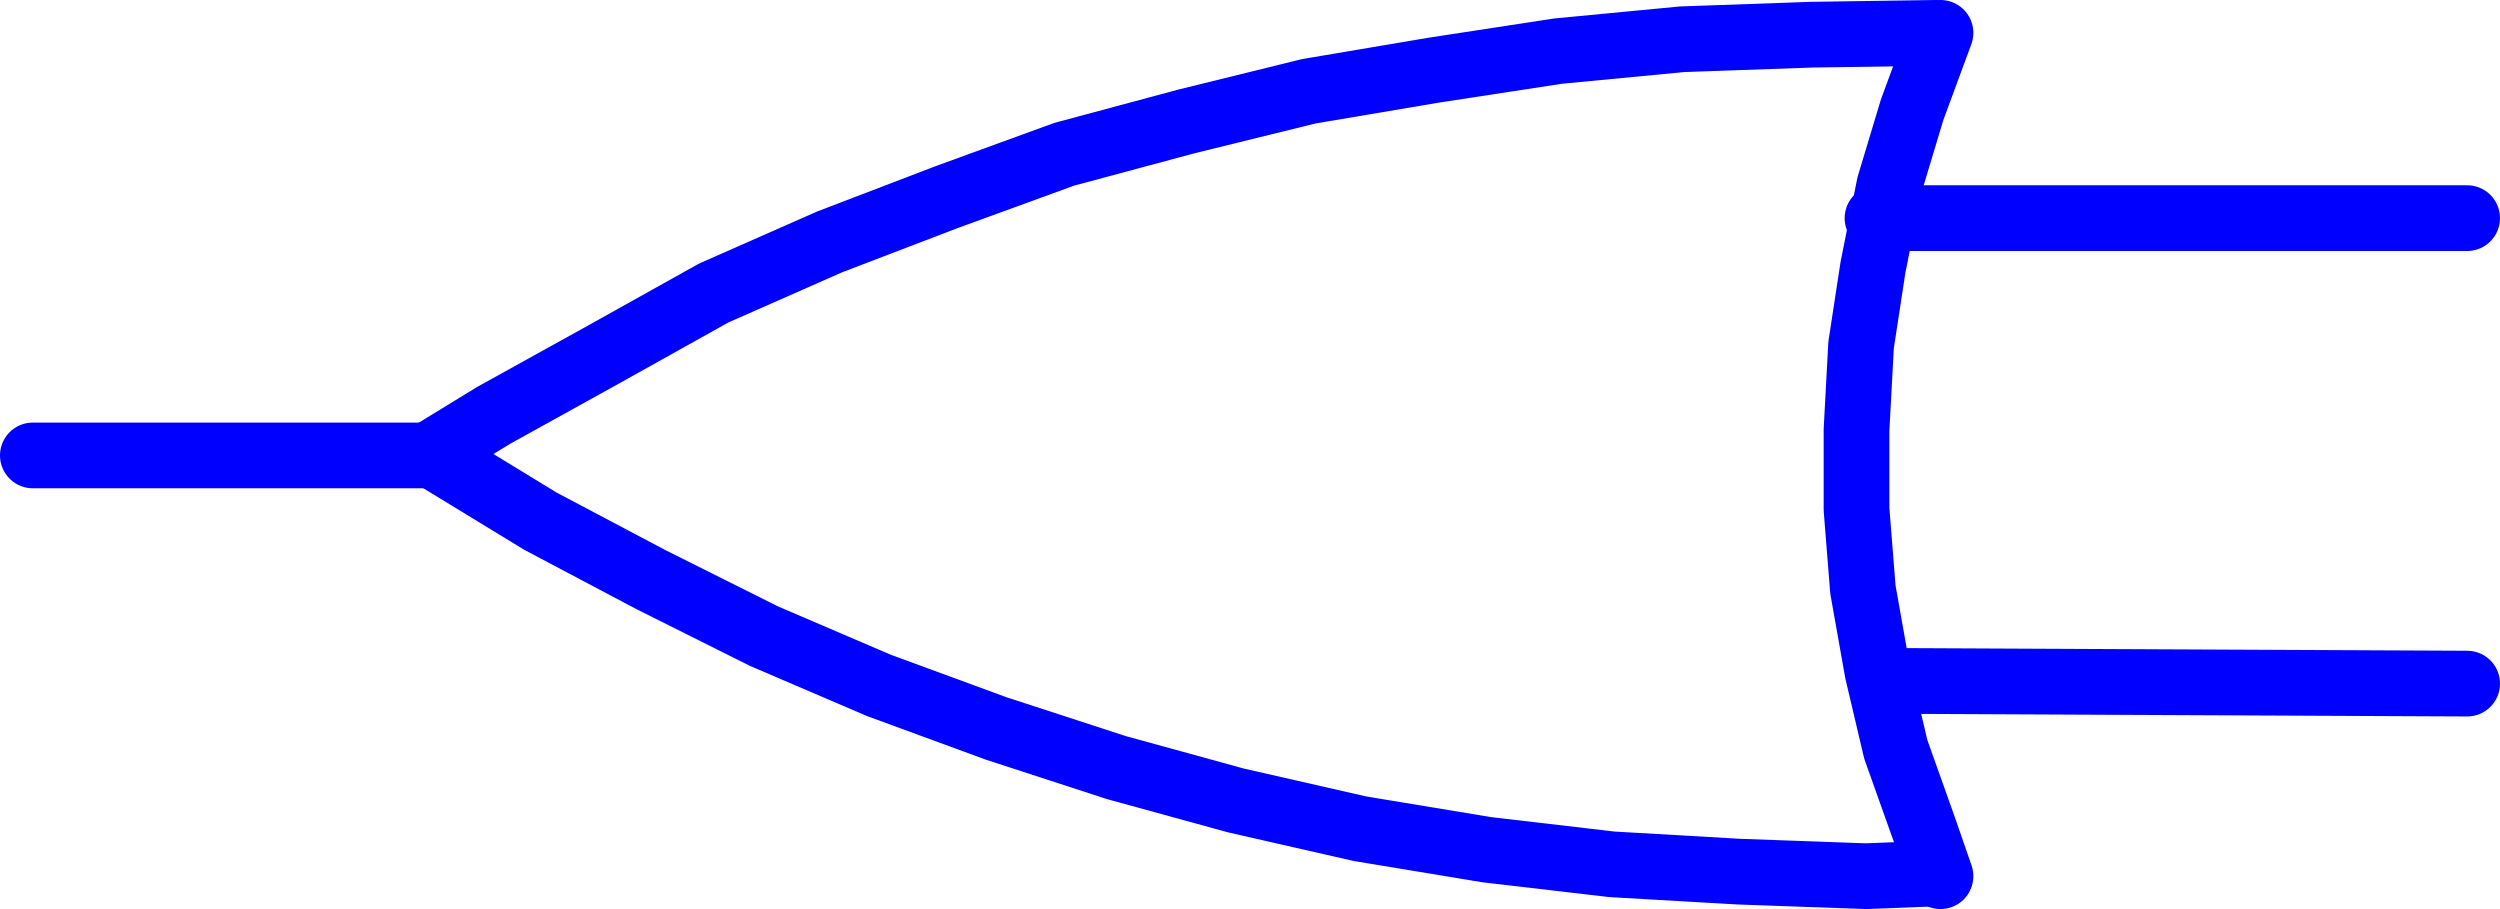
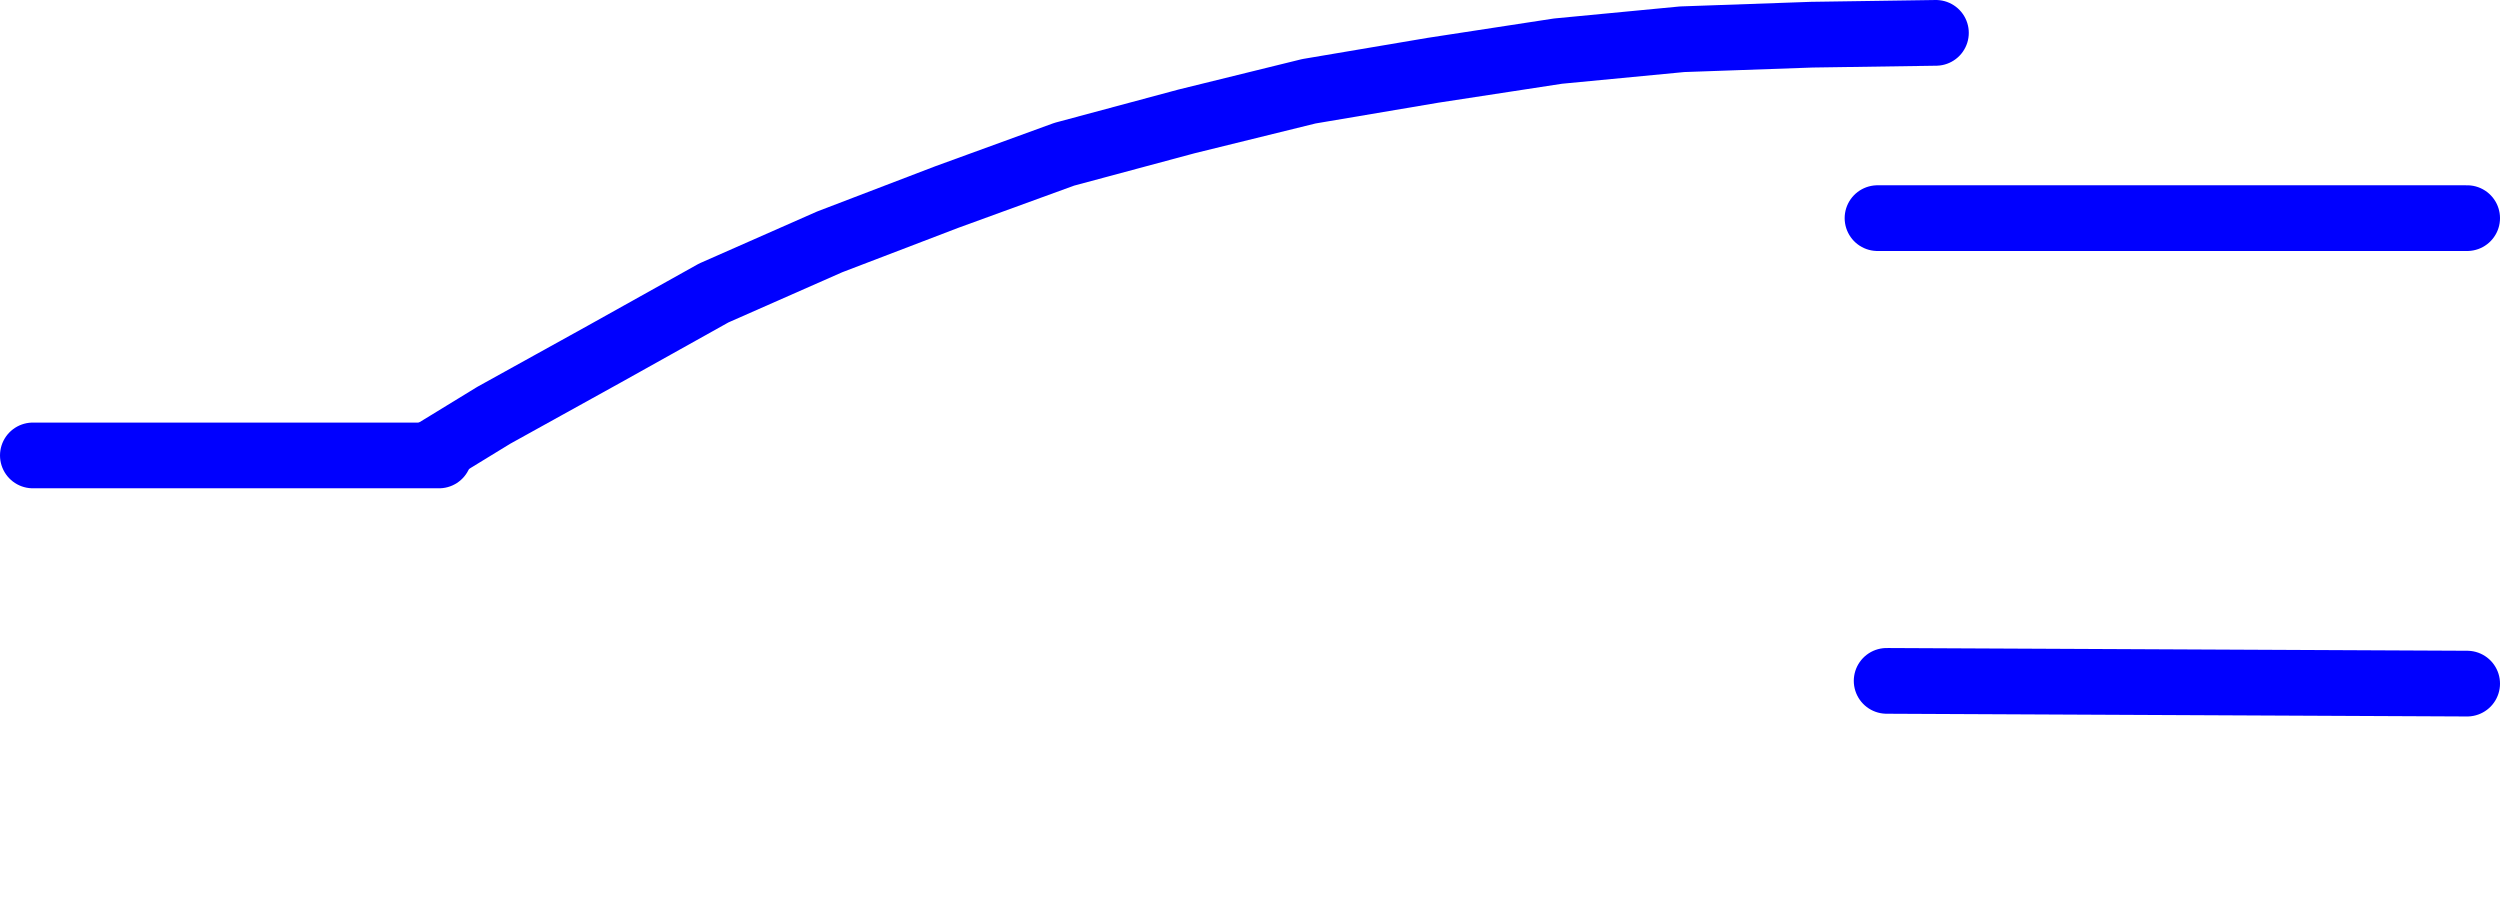
<svg xmlns="http://www.w3.org/2000/svg" xmlns:ns1="http://sodipodi.sourceforge.net/DTD/sodipodi-0.dtd" xmlns:ns2="http://www.inkscape.org/namespaces/inkscape" version="1.0" width="117.11mm" height="42.584mm" id="svg6" ns1:docname="Logic Symbol 04.wmf">
  <ns1:namedview id="namedview6" pagecolor="#ffffff" bordercolor="#000000" borderopacity="0.25" ns2:showpageshadow="2" ns2:pageopacity="0.0" ns2:pagecheckerboard="0" ns2:deskcolor="#d1d1d1" ns2:document-units="mm" />
  <defs id="defs1">
    <pattern id="WMFhbasepattern" patternUnits="userSpaceOnUse" width="6" height="6" x="0" y="0" />
  </defs>
-   <path style="fill:none;stroke:#0000ff;stroke-width:11.635px;stroke-linecap:round;stroke-linejoin:round;stroke-miterlimit:4;stroke-dasharray:none;stroke-opacity:1" d="m 76.598,80.634 19.069,11.635 19.554,10.342 20.038,10.019 20.362,8.726 20.685,7.595 21.331,6.948 21.17,5.817 21.978,5.009 22.462,3.717 22.139,2.585 22.462,1.293 22.462,0.808 12.443,-0.485" id="path1" />
  <path style="fill:none;stroke:#0000ff;stroke-width:11.635px;stroke-linecap:round;stroke-linejoin:round;stroke-miterlimit:4;stroke-dasharray:none;stroke-opacity:1" d="m 342.753,5.818 -21.978,0.323 -22.947,0.808 -21.978,2.101 -22.139,3.393 -21.978,3.717 -21.654,5.333 -21.654,5.817 -20.846,7.595 -20.685,7.918 -20.523,9.049 -19.392,10.827 -19.554,10.827 -10.827,6.625" id="path2" />
-   <path style="fill:none;stroke:#0000ff;stroke-width:11.635px;stroke-linecap:round;stroke-linejoin:round;stroke-miterlimit:4;stroke-dasharray:none;stroke-opacity:1" d="m 343.561,5.818 -5.01,13.574 -4.04,13.412 -2.909,14.543 -2.101,13.735 -0.808,15.028 v 14.058 l 1.131,14.22 2.586,14.543 3.232,13.735 5.01,14.058 2.909,8.403" id="path3" />
  <path style="fill:none;stroke:#0000ff;stroke-width:11.635px;stroke-linecap:round;stroke-linejoin:round;stroke-miterlimit:4;stroke-dasharray:none;stroke-opacity:1" d="M 332.411,38.621 H 436.804" id="path4" />
  <path style="fill:none;stroke:#0000ff;stroke-width:11.635px;stroke-linecap:round;stroke-linejoin:round;stroke-miterlimit:4;stroke-dasharray:none;stroke-opacity:1" d="m 334.027,120.548 102.777,0.485" id="path5" />
  <path style="fill:none;stroke:#0000ff;stroke-width:11.635px;stroke-linecap:round;stroke-linejoin:round;stroke-miterlimit:4;stroke-dasharray:none;stroke-opacity:1" d="M 77.73,80.634 H 5.818" id="path6" />
</svg>